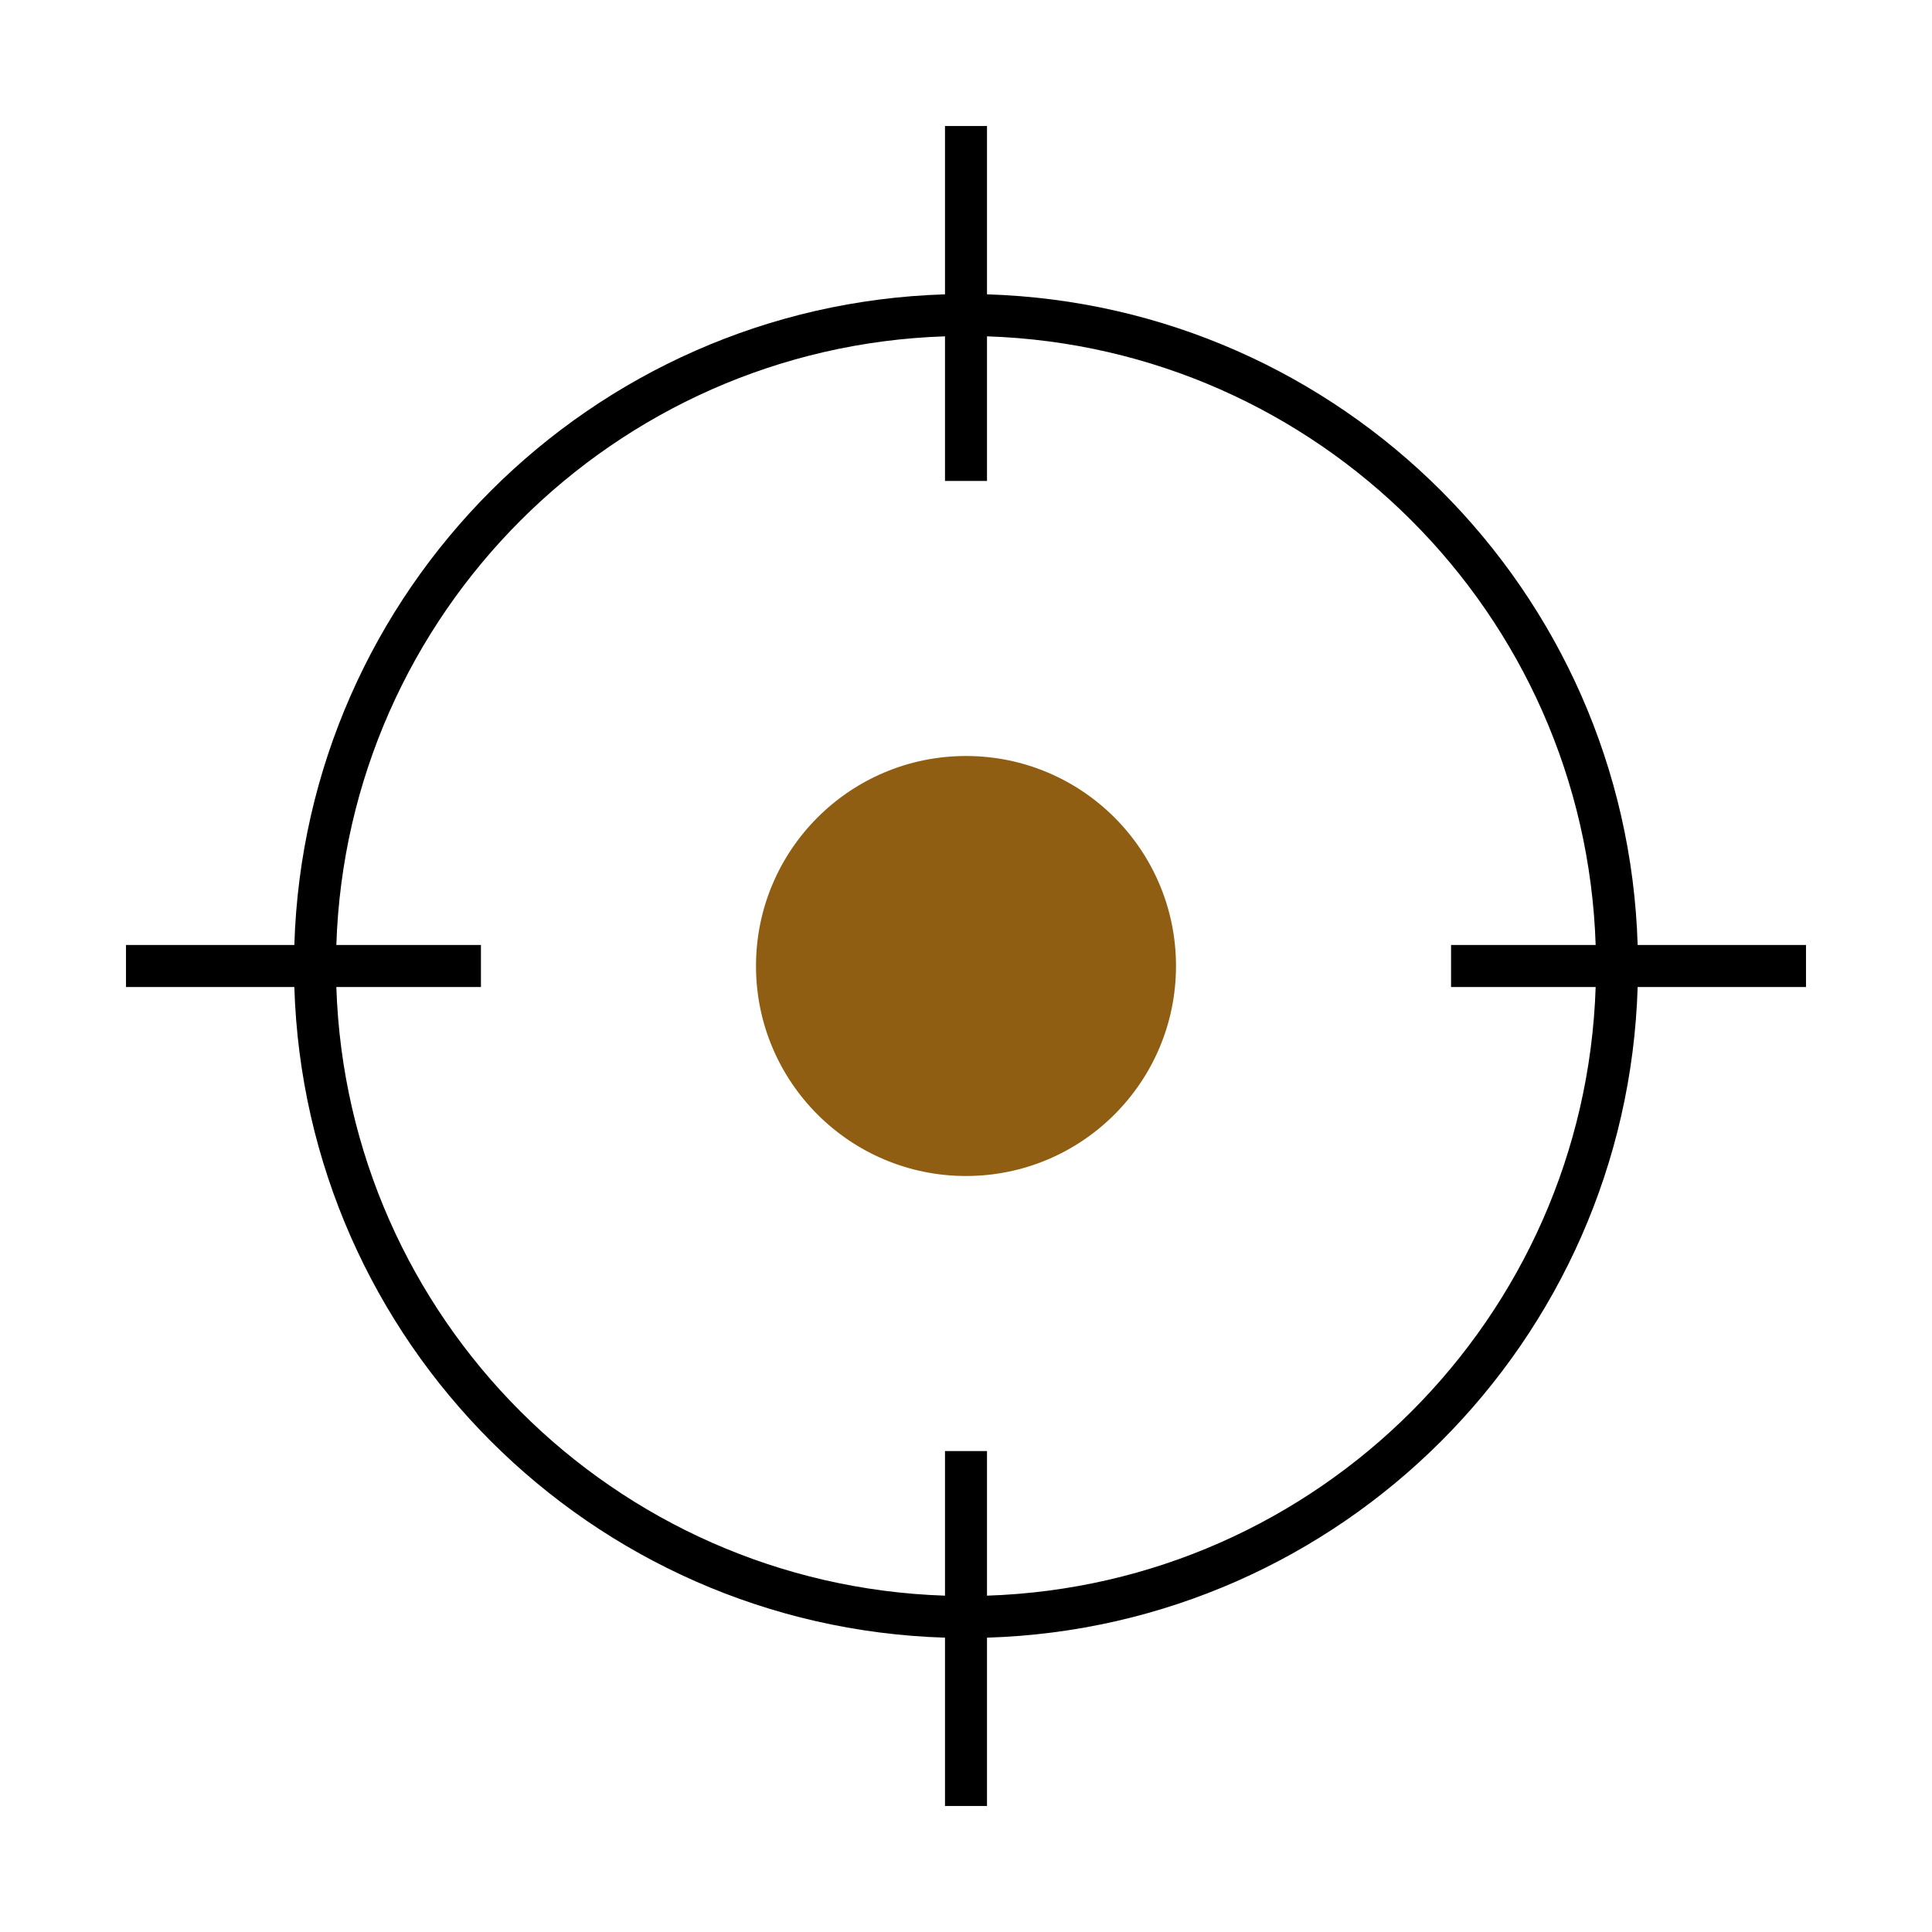
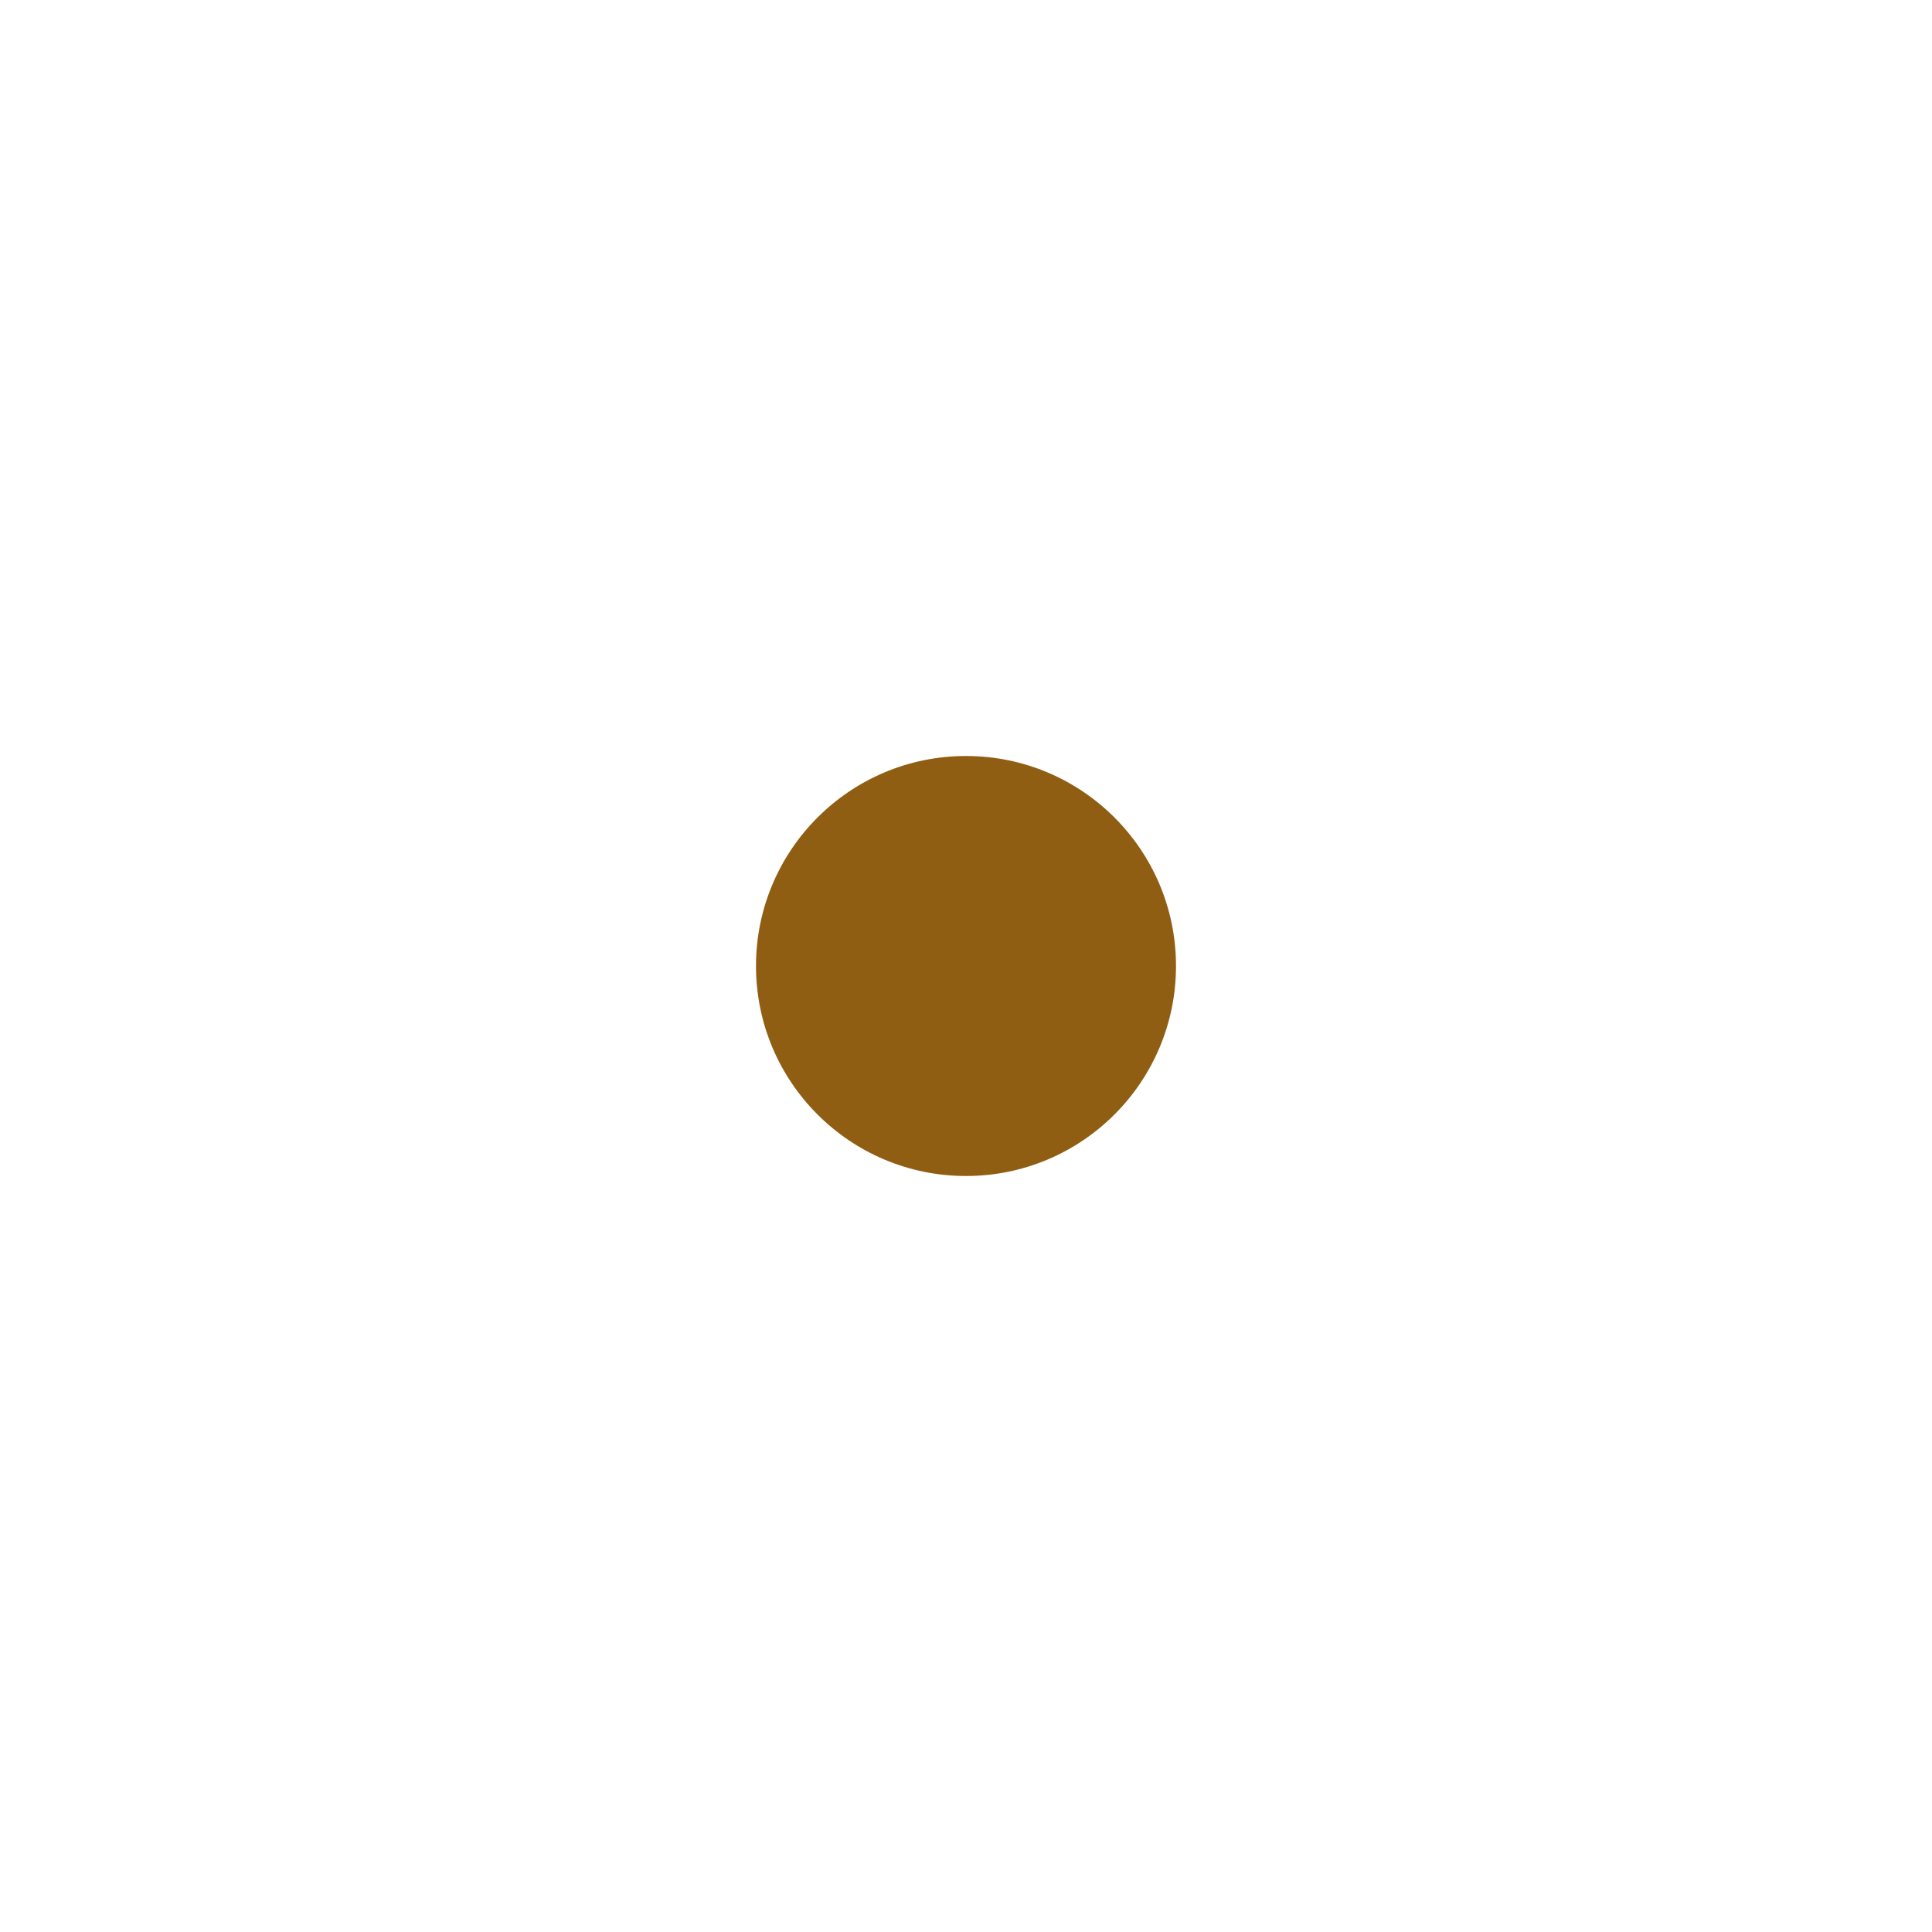
<svg xmlns="http://www.w3.org/2000/svg" width="46" height="46" viewBox="0 0 46 46" fill="none">
-   <path fill-rule="evenodd" clip-rule="evenodd" d="M22.5 11.451V8.008C14.613 8.266 8.266 14.613 8.008 22.5H11.451V23.5H8.008C8.266 31.387 14.613 37.733 22.5 37.992V34.549H23.5V37.992C31.387 37.733 37.733 31.387 37.992 23.5H34.549V22.5H37.992C37.733 14.613 31.387 8.266 23.5 8.008V11.451H22.5ZM38.992 22.5C38.733 14.061 31.939 7.267 23.5 7.008V3H22.5V7.008C14.061 7.267 7.267 14.061 7.008 22.5H3V23.5H7.008C7.267 31.939 14.061 38.733 22.5 38.992V43H23.5V38.992C31.939 38.733 38.733 31.939 38.992 23.5H43V22.5H38.992Z" fill="black" />
  <circle cx="23" cy="23" r="5" fill="#905E12" />
</svg>